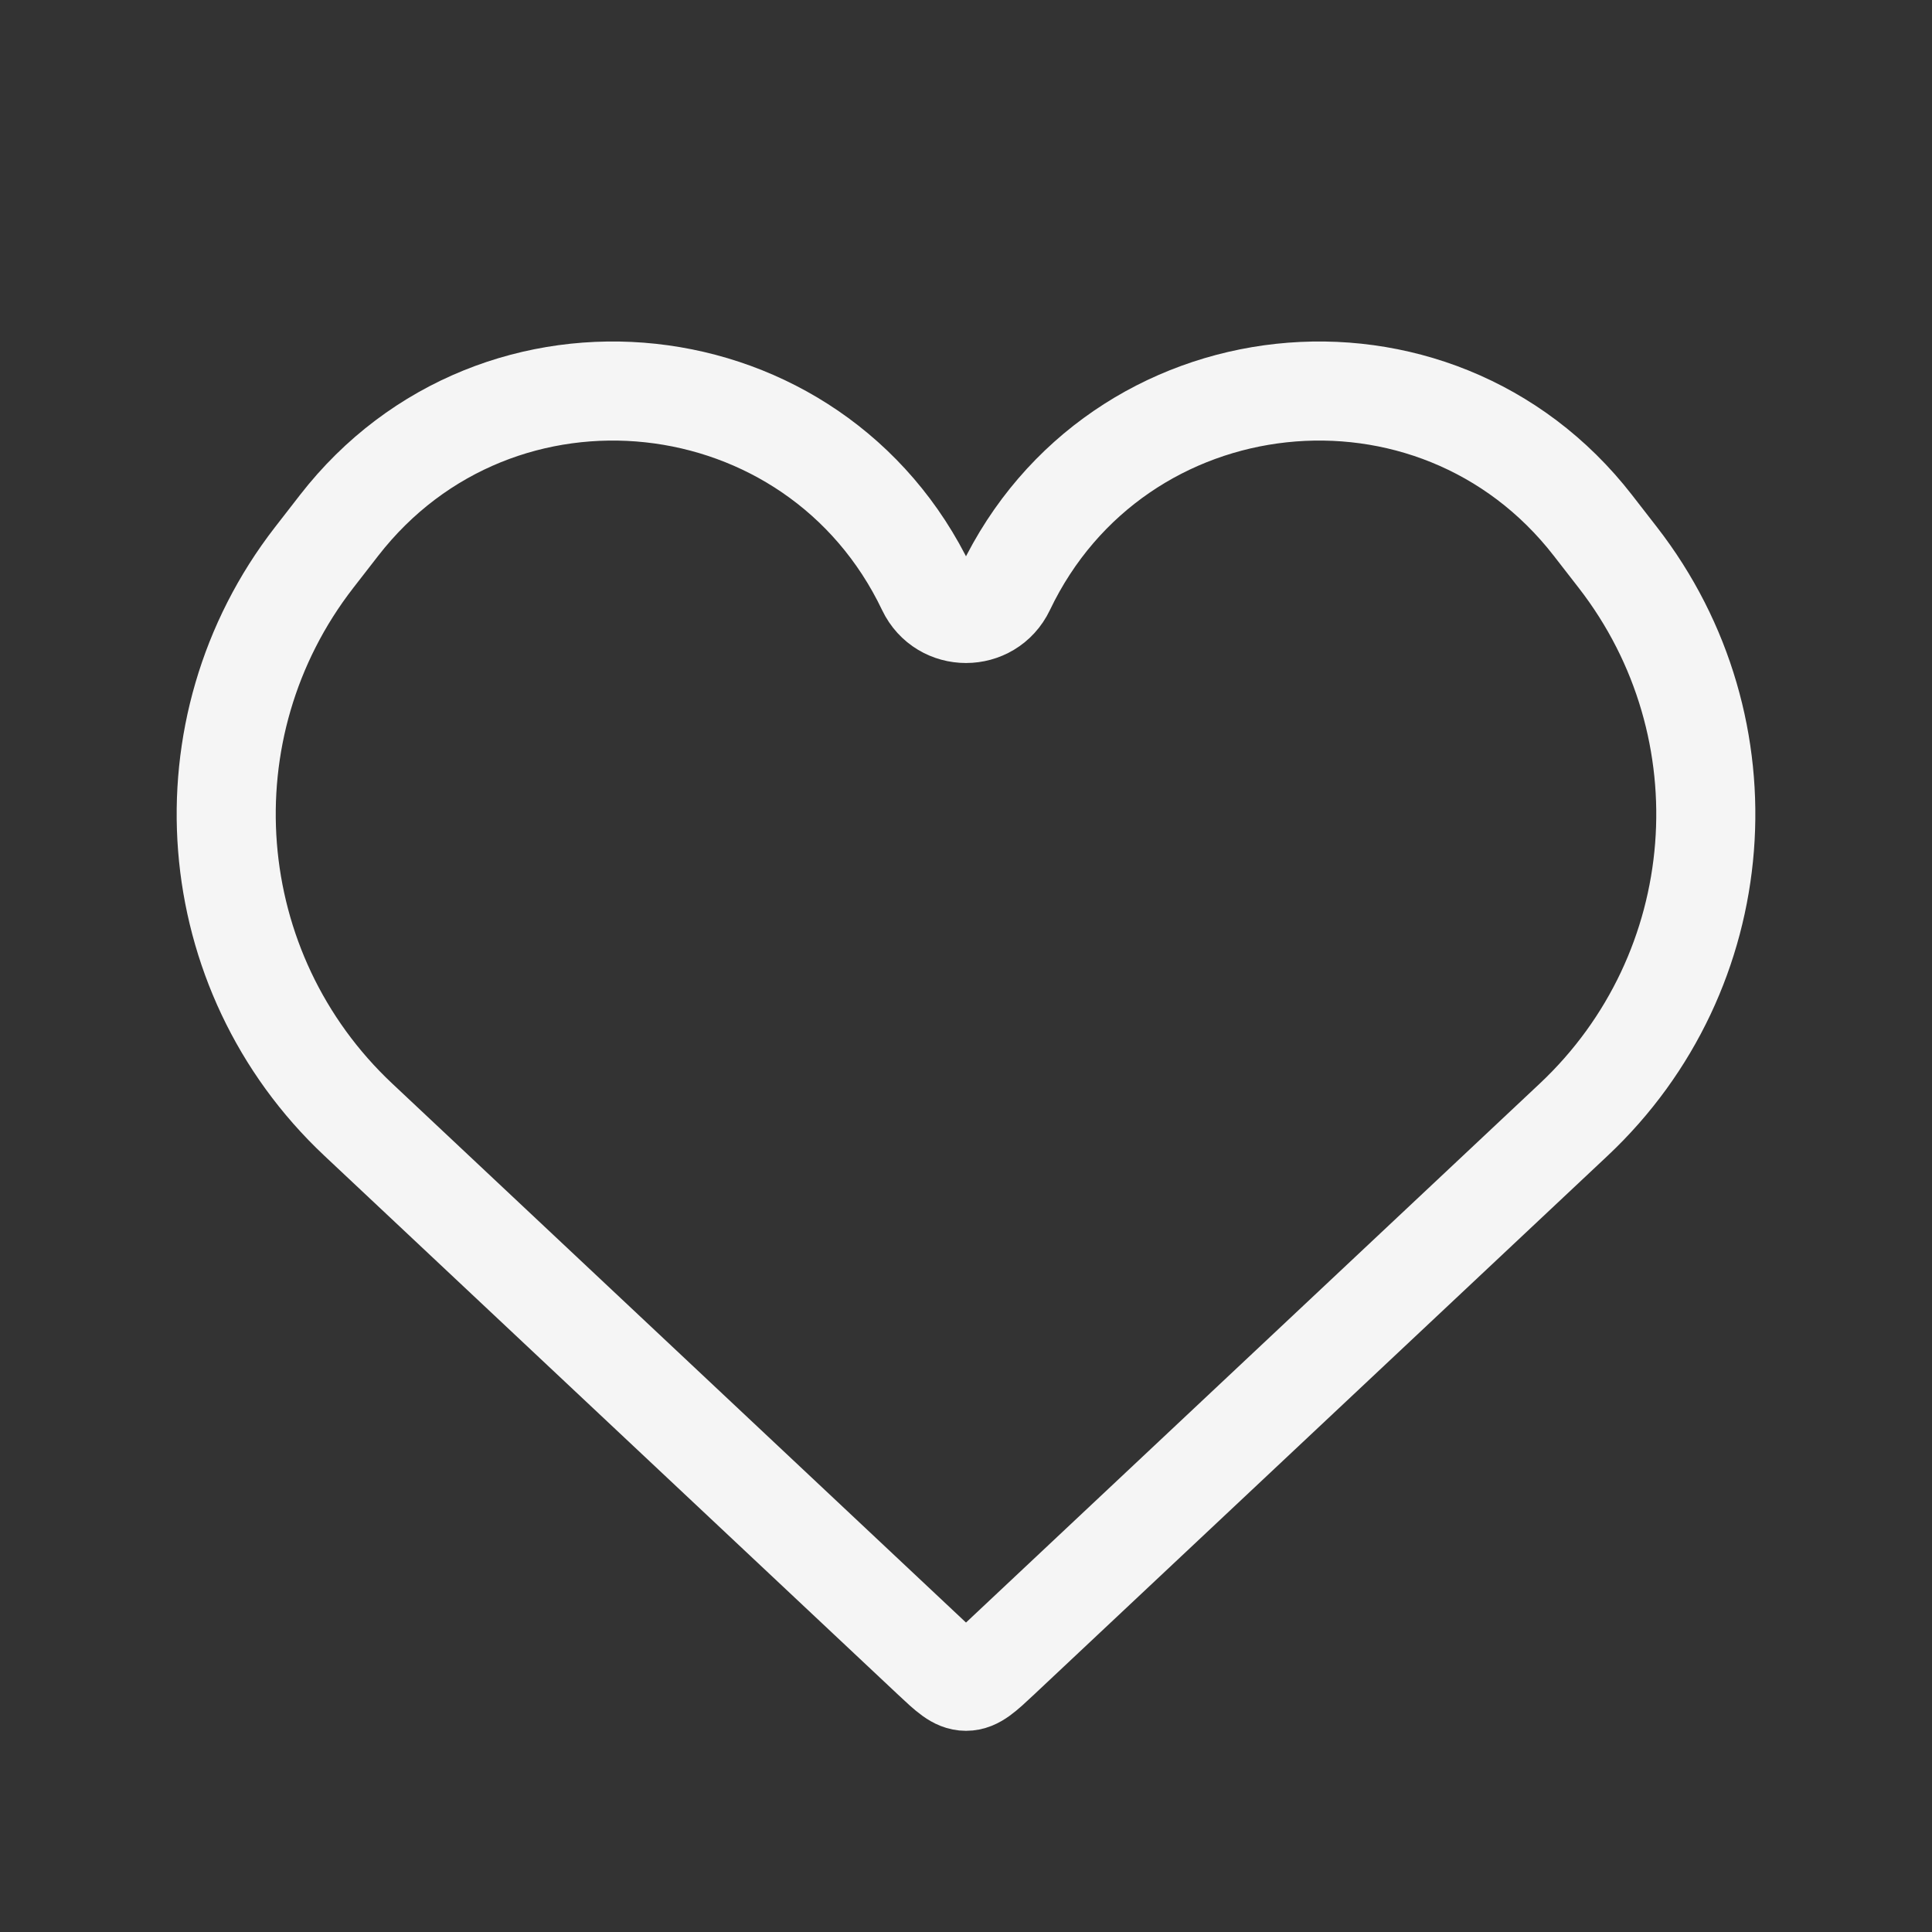
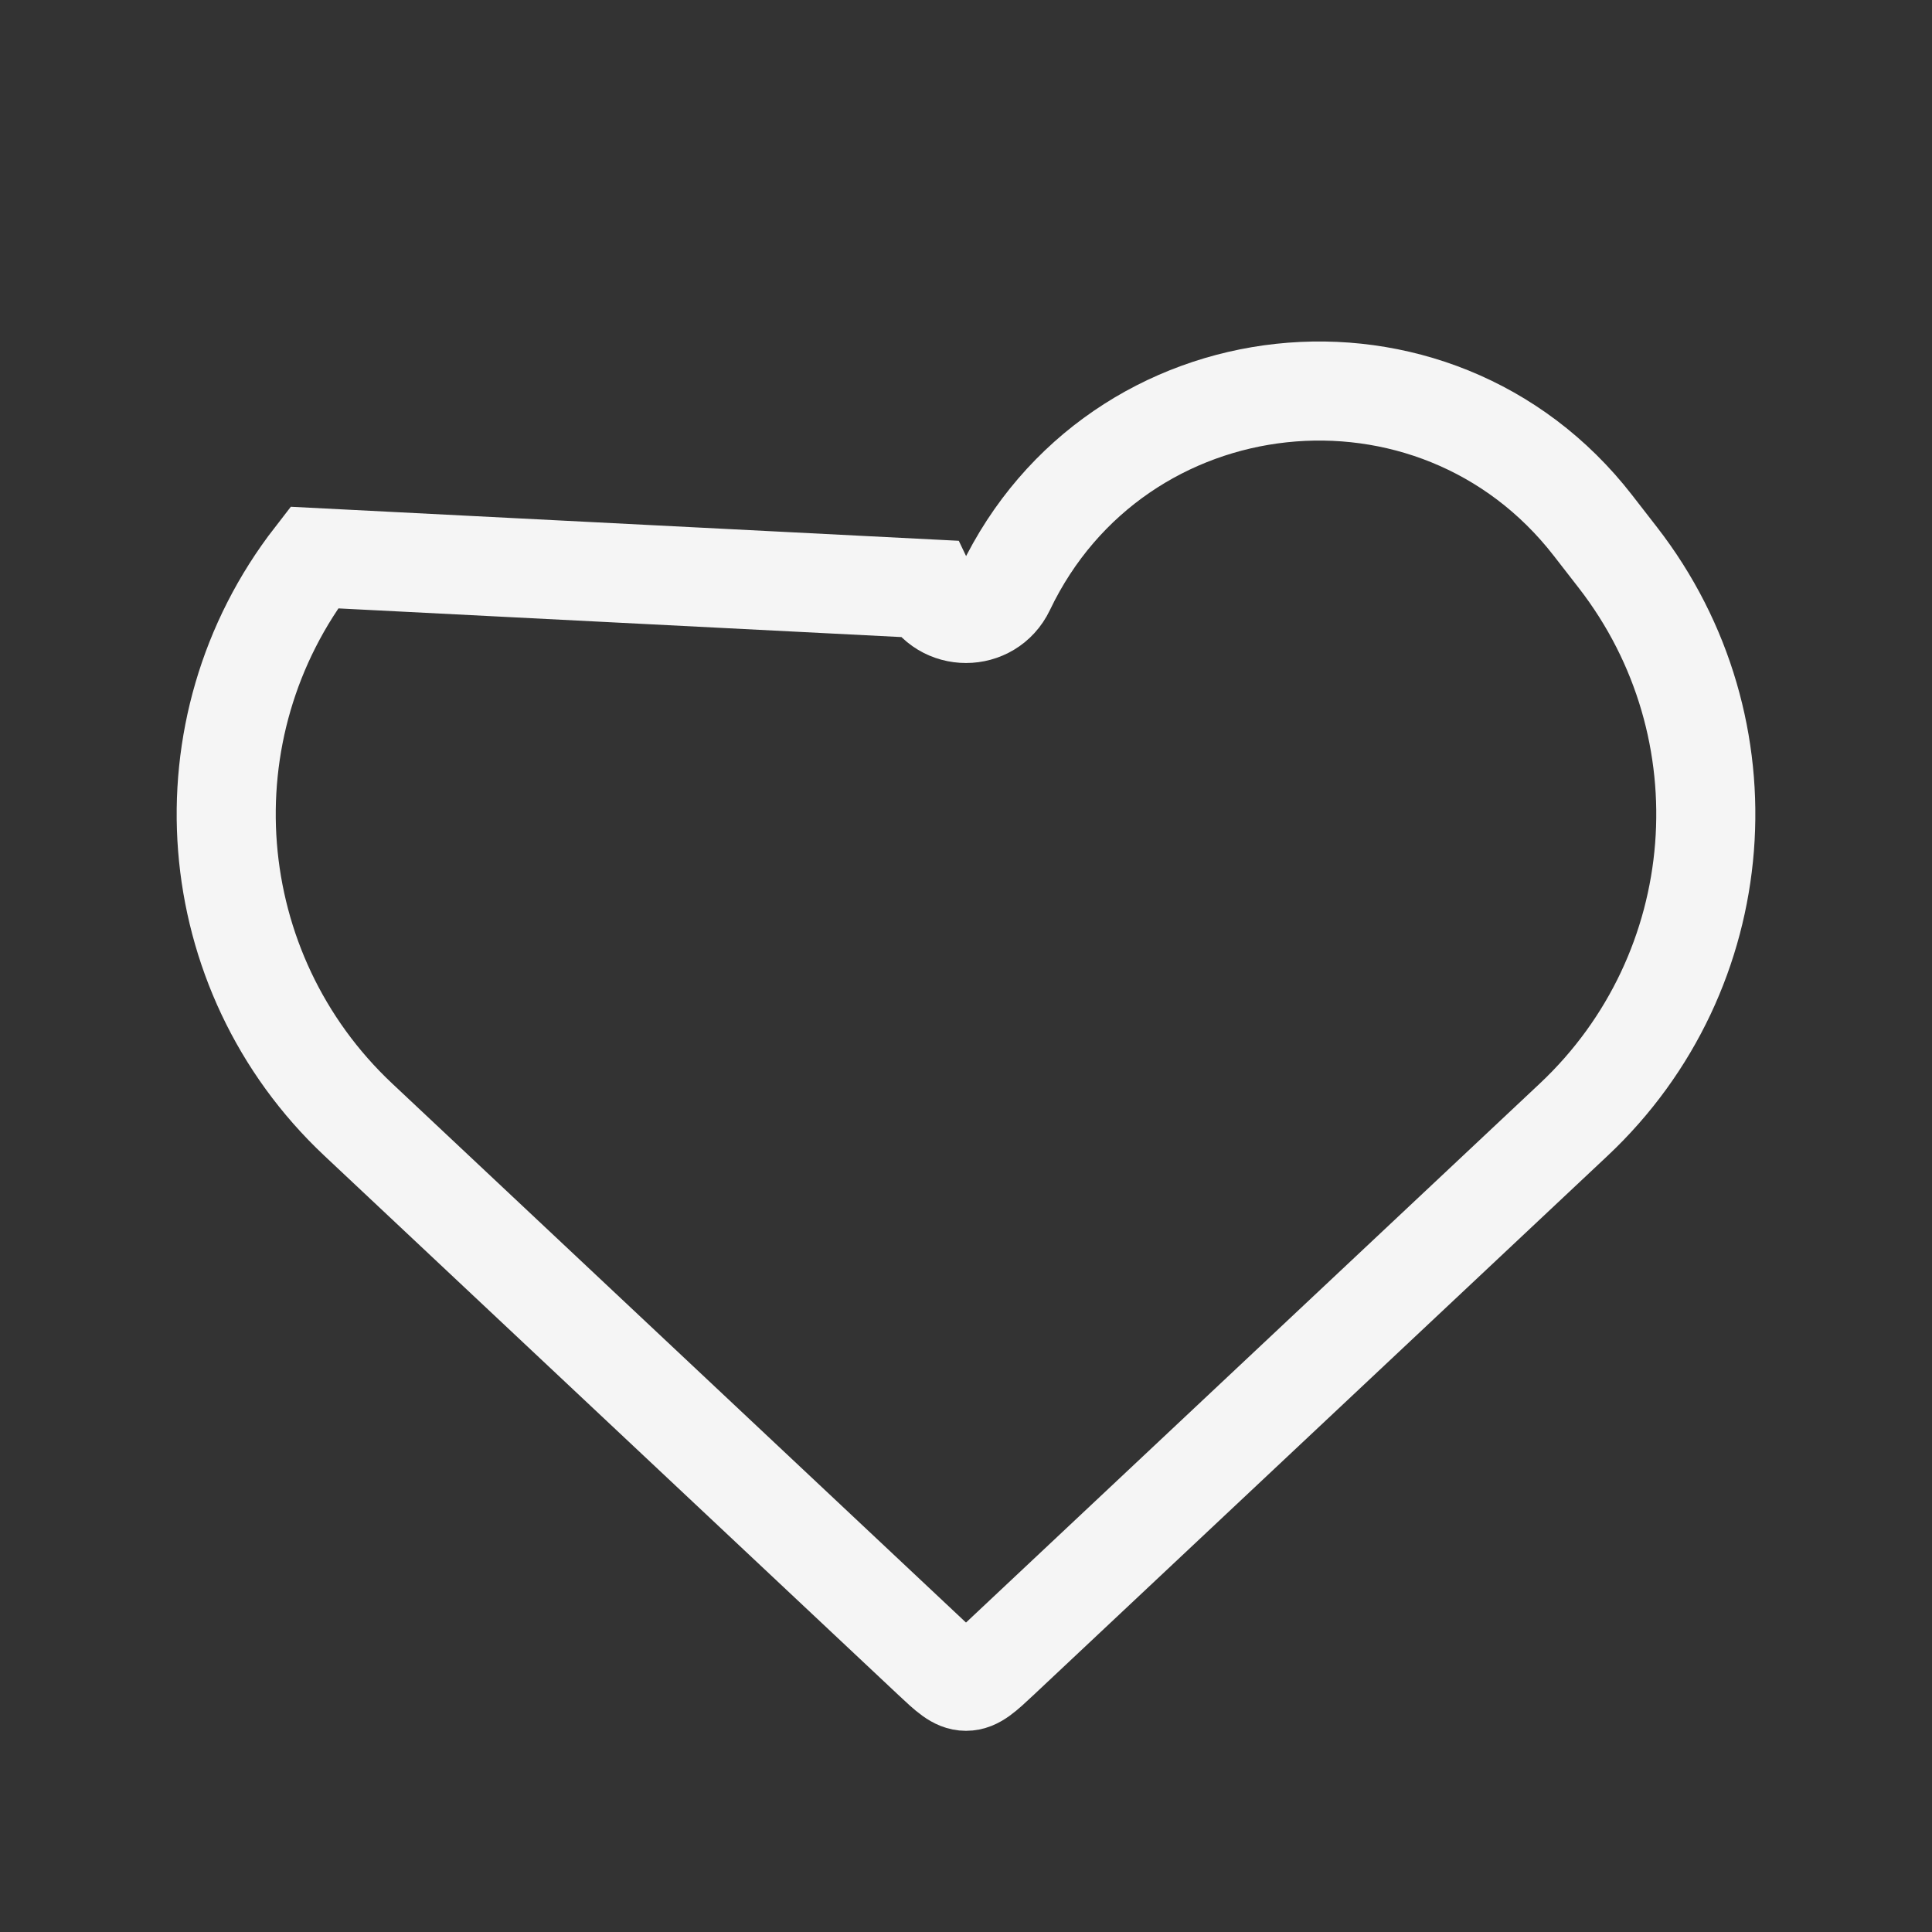
<svg xmlns="http://www.w3.org/2000/svg" width="39" height="39" viewBox="0 0 39 39" fill="none">
  <rect x="0" y="0" width="39" height="39" fill="#333333" stroke="none" />
-   <path d="M7.232 22.601L18.815 33.482C19.14 33.787 19.302 33.939 19.5 33.939C19.698 33.939 19.86 33.787 20.185 33.482L31.768 22.601C34.946 19.615 35.333 14.701 32.659 11.255L32.156 10.607C28.958 6.485 22.538 7.176 20.291 11.885C19.973 12.55 19.027 12.55 18.709 11.885C16.462 7.176 10.042 6.485 6.844 10.607L6.341 11.255C3.668 14.701 4.054 19.615 7.232 22.601Z" stroke="#F5F5F5" stroke-width="2" />
+   <path d="M7.232 22.601L18.815 33.482C19.14 33.787 19.302 33.939 19.5 33.939C19.698 33.939 19.86 33.787 20.185 33.482L31.768 22.601C34.946 19.615 35.333 14.701 32.659 11.255L32.156 10.607C28.958 6.485 22.538 7.176 20.291 11.885C19.973 12.55 19.027 12.55 18.709 11.885L6.341 11.255C3.668 14.701 4.054 19.615 7.232 22.601Z" stroke="#F5F5F5" stroke-width="2" />
</svg>